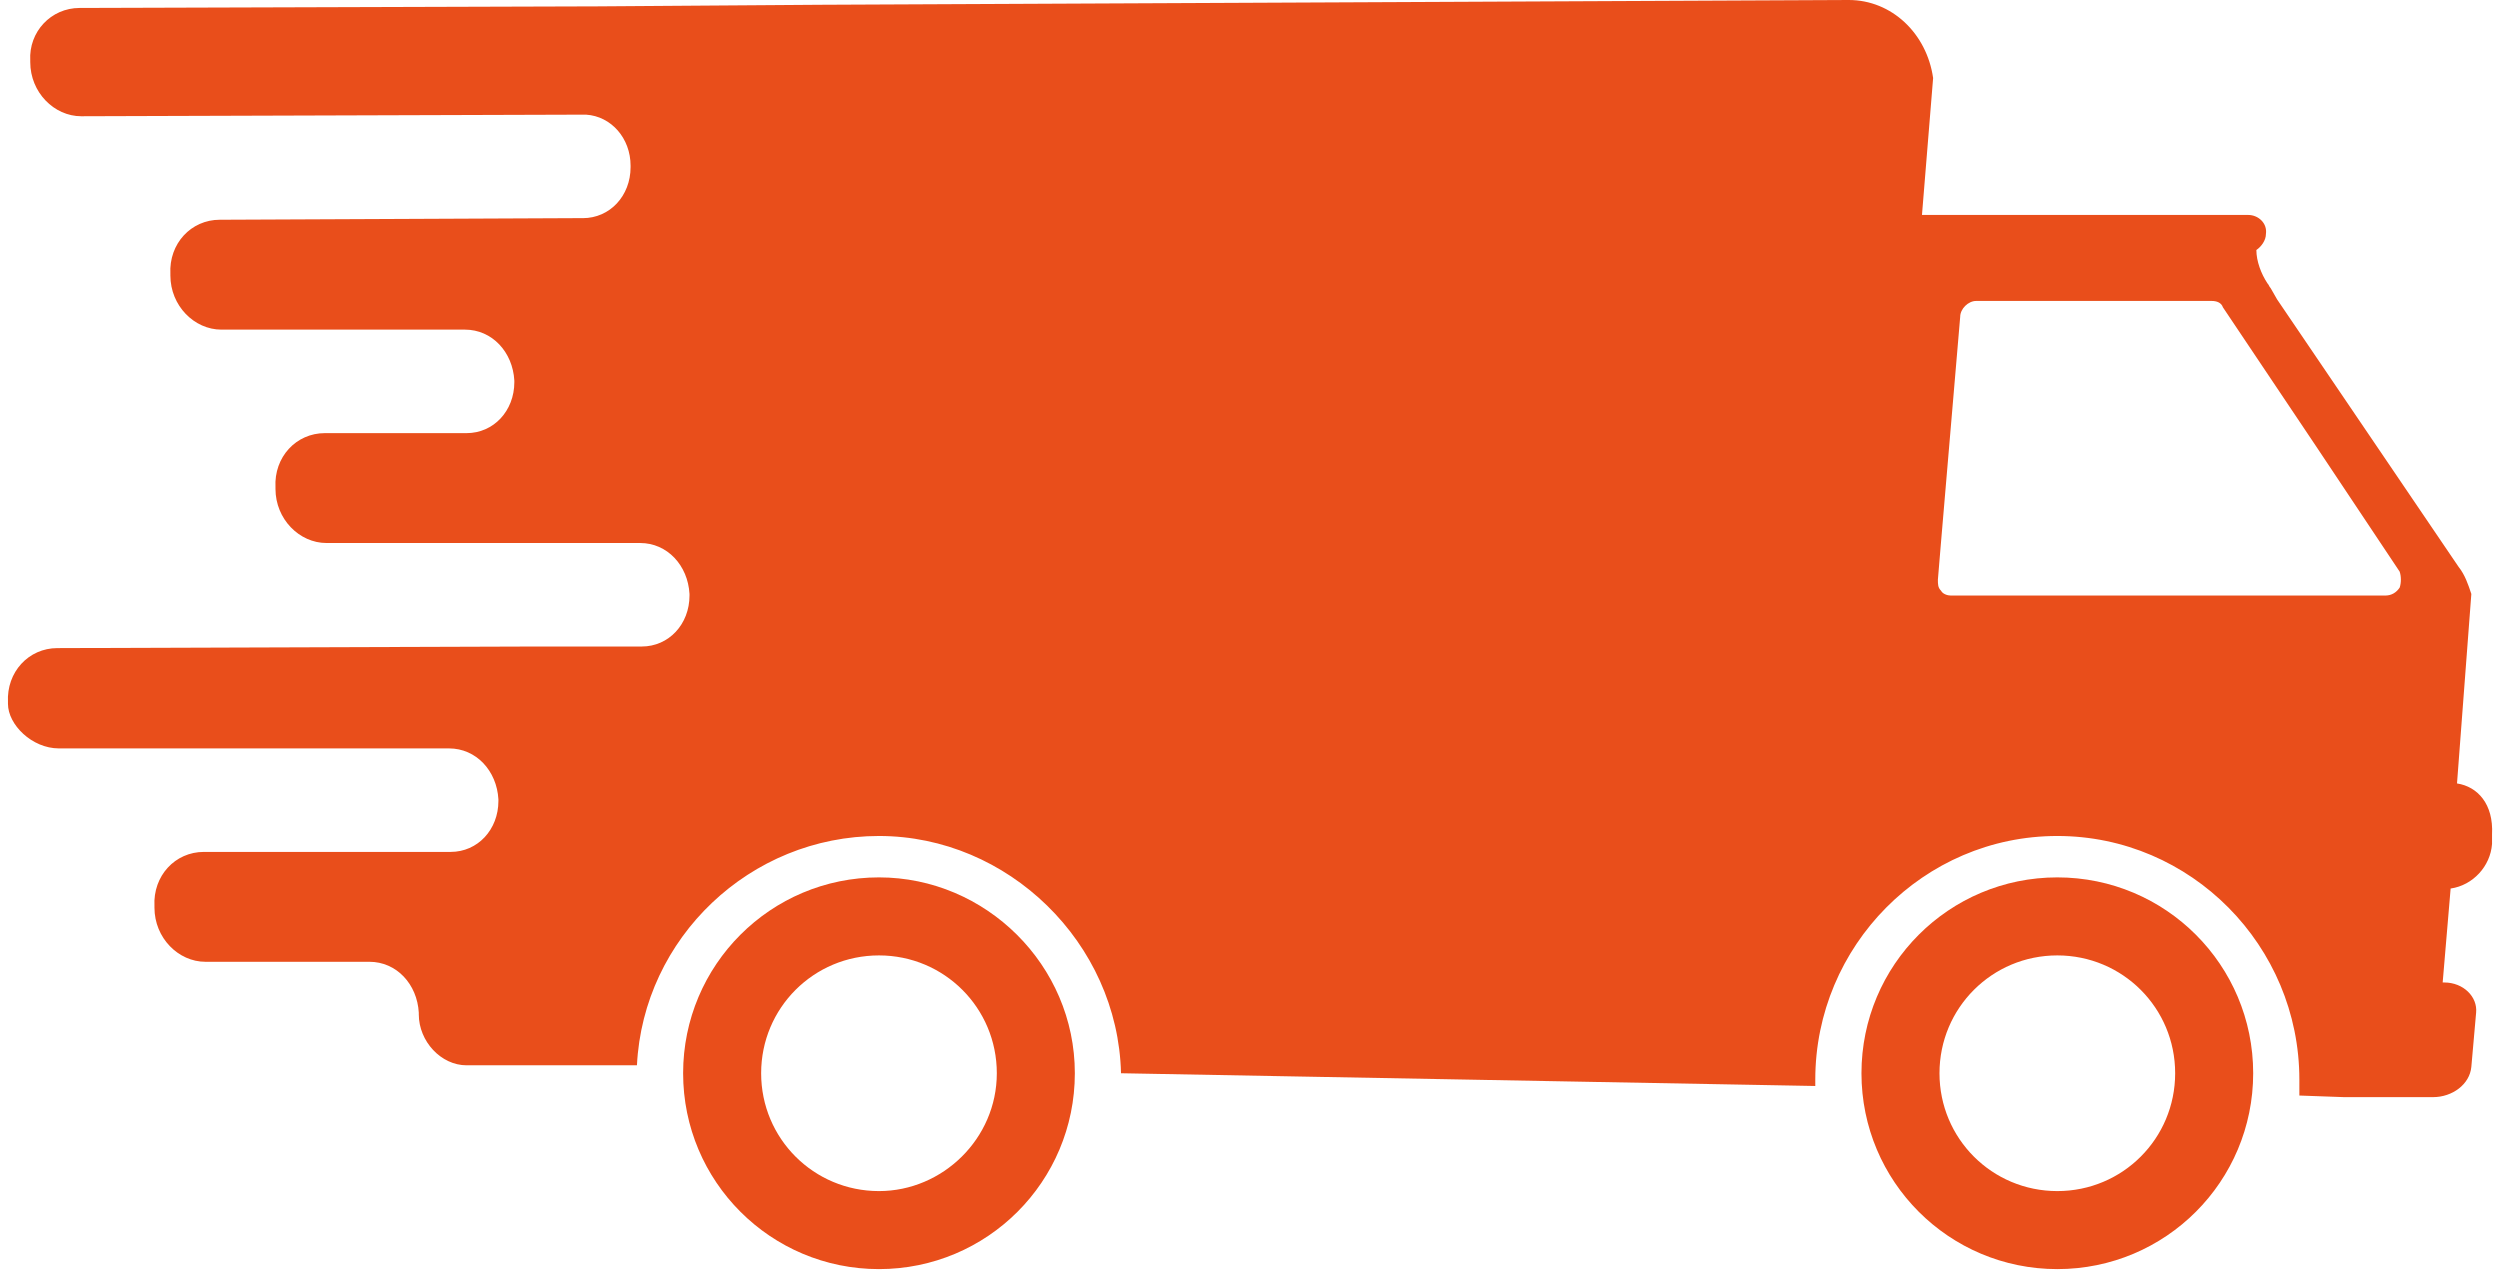
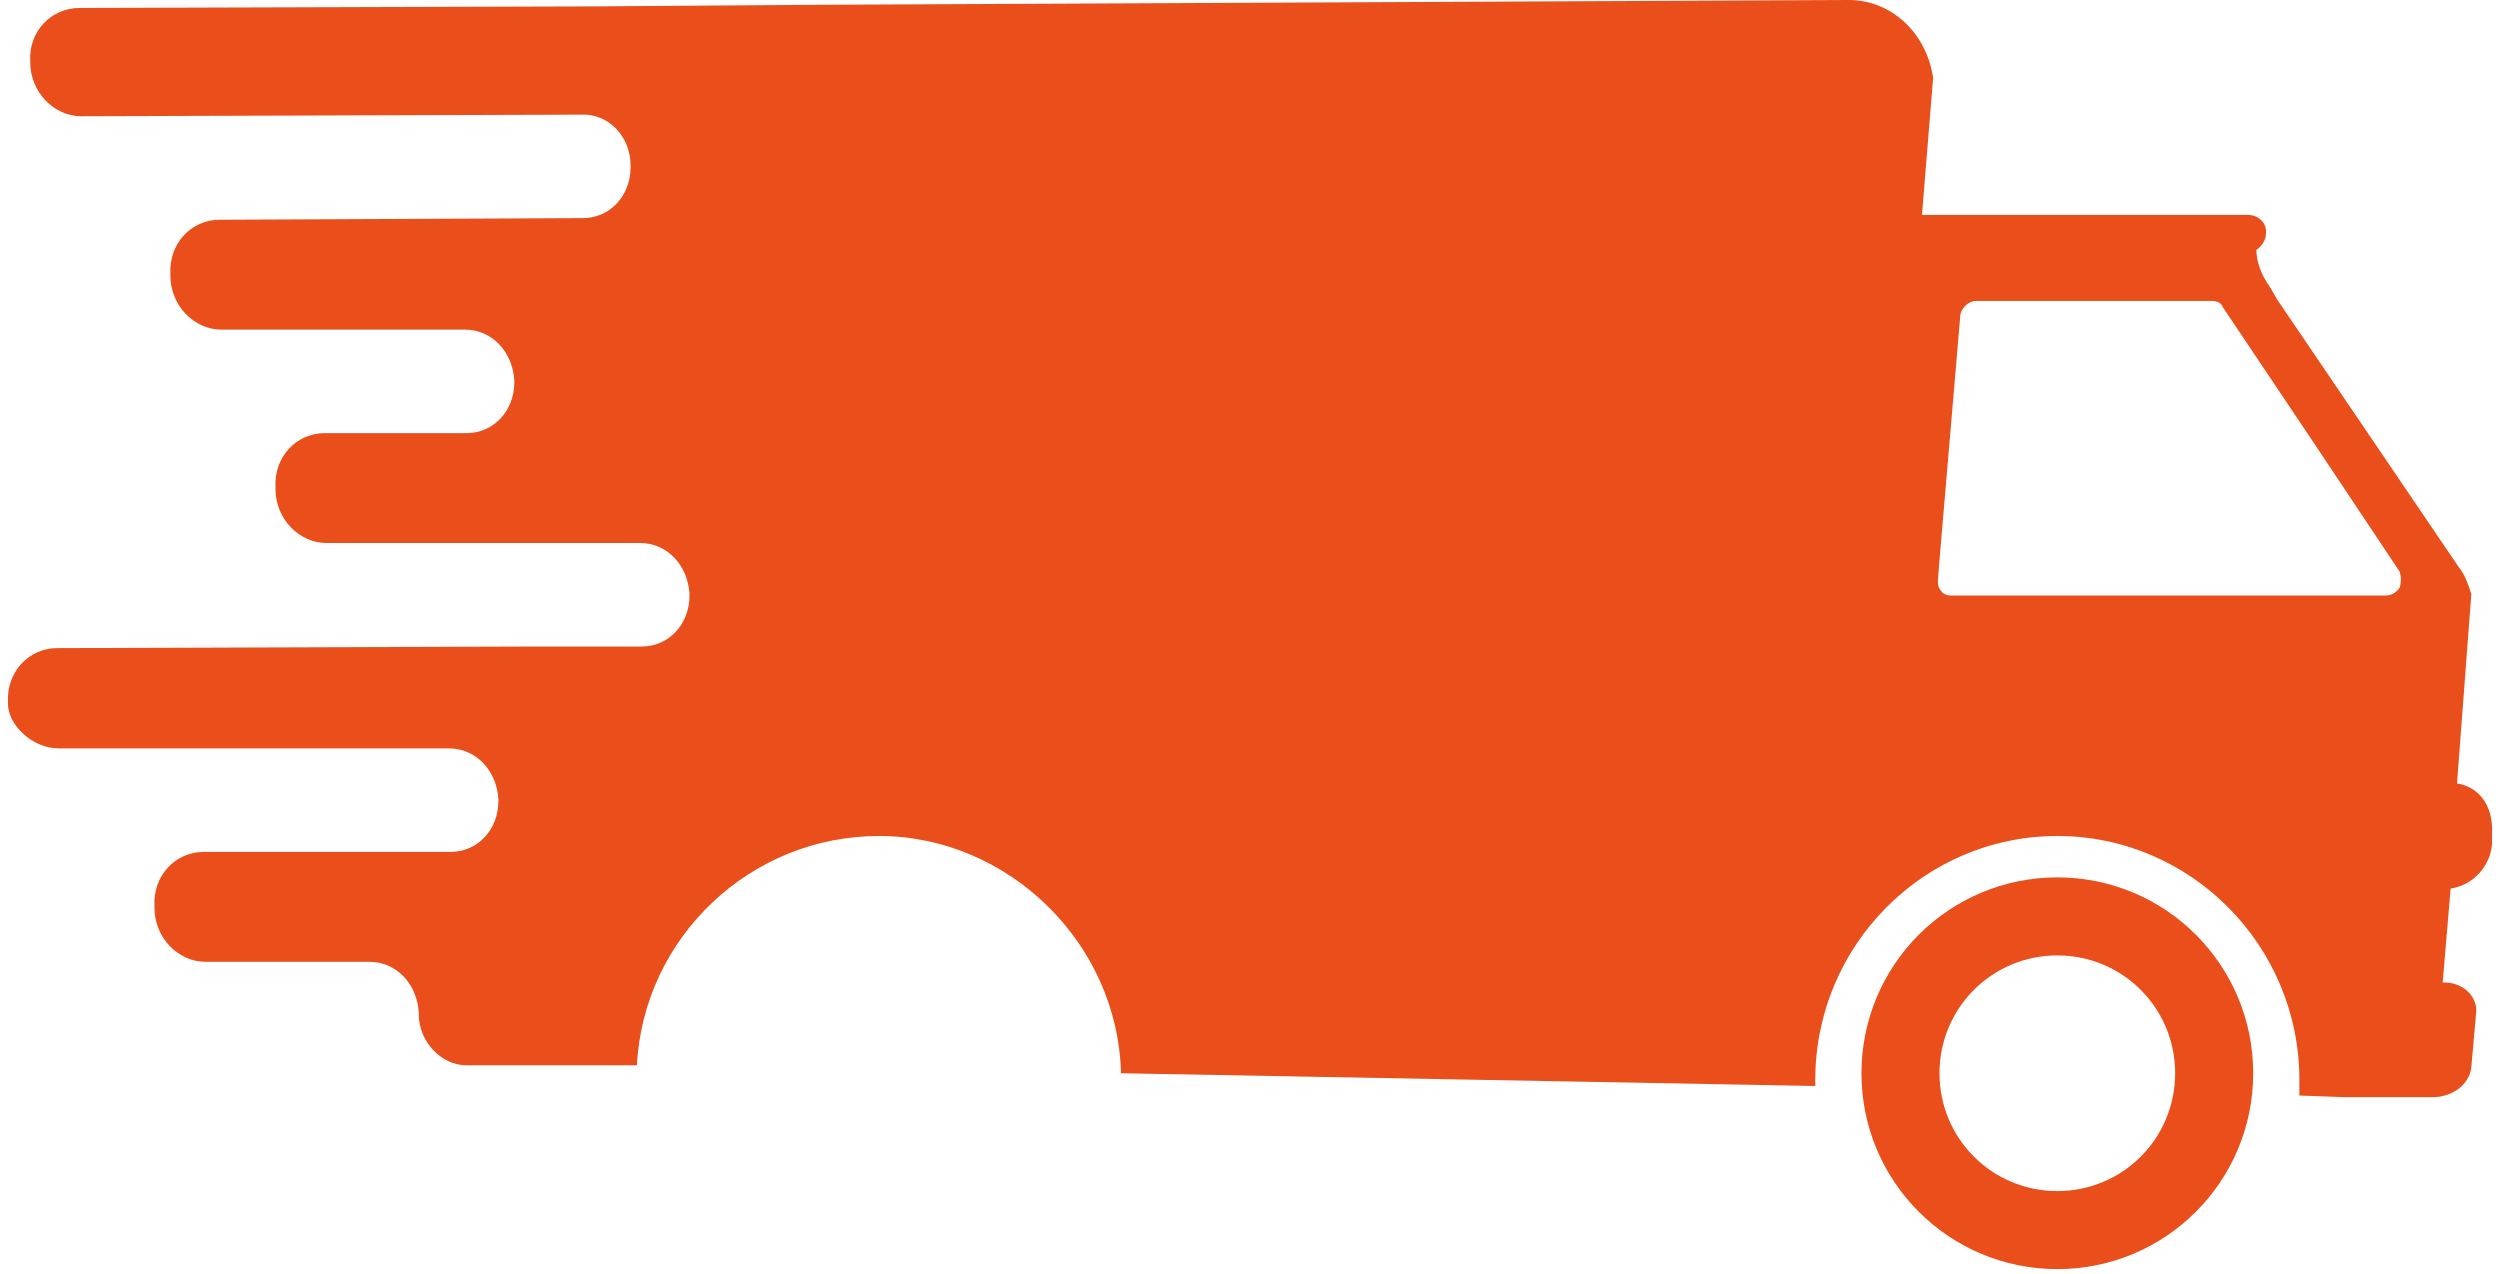
<svg xmlns="http://www.w3.org/2000/svg" version="1.1" id="Layer_1" x="0px" y="0px" viewBox="0 0 157 80" style="enable-background:new 0 0 157 80;" xml:space="preserve">
  <style type="text/css">
	.st0{fill:#E94E1B;}
</style>
-   <path class="st0" d="M55.2,55.1c-6.8,0-12.3,5.5-12.3,12.3s5.5,12.3,12.3,12.3s12.3-5.5,12.3-12.3S61.9,55.1,55.2,55.1z M55.2,74.8  c-4.1,0-7.4-3.3-7.4-7.4s3.3-7.4,7.4-7.4s7.4,3.3,7.4,7.4S59.2,74.8,55.2,74.8z" />
  <path class="st0" d="M129.2,55.1c-6.8,0-12.3,5.5-12.3,12.3s5.5,12.3,12.3,12.3c6.8,0,12.3-5.5,12.3-12.3S136,55.1,129.2,55.1z   M129.2,74.8c-4.1,0-7.4-3.3-7.4-7.4s3.3-7.4,7.4-7.4c4.1,0,7.4,3.3,7.4,7.4S133.3,74.8,129.2,74.8z" />
  <path class="st0" d="M154.3,49.2l0.9-11.9c-0.2-0.6-0.4-1.2-0.8-1.7L143,18.8l-0.4-0.7c-0.1-0.1-0.1-0.2-0.2-0.3  c-0.4-0.6-0.7-1.4-0.7-2.1c0.3-0.2,0.6-0.6,0.6-1v0c0.1-0.7-0.5-1.2-1.1-1.2h-20.5l0.7-8.6C121,2.1,118.8,0,116.1,0L51.5,0.3  l-14,0.1L5,0.5C3.2,0.5,1.8,2,1.9,3.8v0.1c0,1.9,1.5,3.4,3.2,3.4l31.5-0.1c0.1,0,0.1,0,0.2,0c1.6,0.1,2.8,1.5,2.8,3.2v0.1  c0,1.8-1.3,3.2-3,3.2h-0.5l-22.3,0.1c-1.8,0-3.2,1.5-3.1,3.4v0.1c0,1.9,1.5,3.4,3.2,3.4l15.3,0c1.7,0,3,1.4,3.1,3.2v0.1  c0,1.8-1.3,3.2-3,3.2l-8.9,0c-1.8,0-3.2,1.5-3.1,3.4v0.1c0,1.9,1.5,3.4,3.2,3.4l13.7,0l6,0c1.7,0,3,1.4,3.1,3.2v0.1  c0,1.8-1.3,3.2-3,3.2l-6.7,0l-30,0.1c-1.8,0-3.2,1.5-3.1,3.4v0.1C0.5,45.5,2,47,3.7,47l24.5,0c1.7,0,3,1.4,3.1,3.2v0.1  c0,1.8-1.3,3.2-3,3.2l-15.5,0c-1.8,0-3.2,1.5-3.1,3.4v0.1c0,1.9,1.5,3.4,3.2,3.4l10.3,0c1.7,0,3,1.4,3.1,3.2v0.1  c0,1.7,1.4,3.2,3,3.2H31l5.4,0H40c0.4-8,7.1-14.4,15.2-14.4s15,6.7,15.2,14.9l43.6,0.8c0-0.1,0-0.3,0-0.4c0-8.4,6.8-15.3,15.2-15.3  c8.4,0,15.2,6.9,15.2,15.3c0,0.3,0,0.6,0,1l2.8,0.1h5.6c1.2,0,2.3-0.8,2.4-1.9l0.3-3.4c0.1-1-0.8-1.9-2-1.9h-0.1l0.5-5.9  c1.4-0.2,2.5-1.4,2.6-2.8l0-0.6C156.6,50.5,155.6,49.4,154.3,49.2L154.3,49.2z M150.7,36.9c-0.2,0.3-0.5,0.5-0.9,0.5l-27.3,0  c-0.2,0-0.5-0.1-0.6-0.3c-0.2-0.2-0.2-0.4-0.2-0.7l0.2-2.4l1.2-14.1c0-0.5,0.5-1,1-1l14.8,0c0.3,0,0.6,0.1,0.7,0.4l5.9,8.8l5.2,7.8  C150.8,36.2,150.8,36.6,150.7,36.9z" />
</svg>